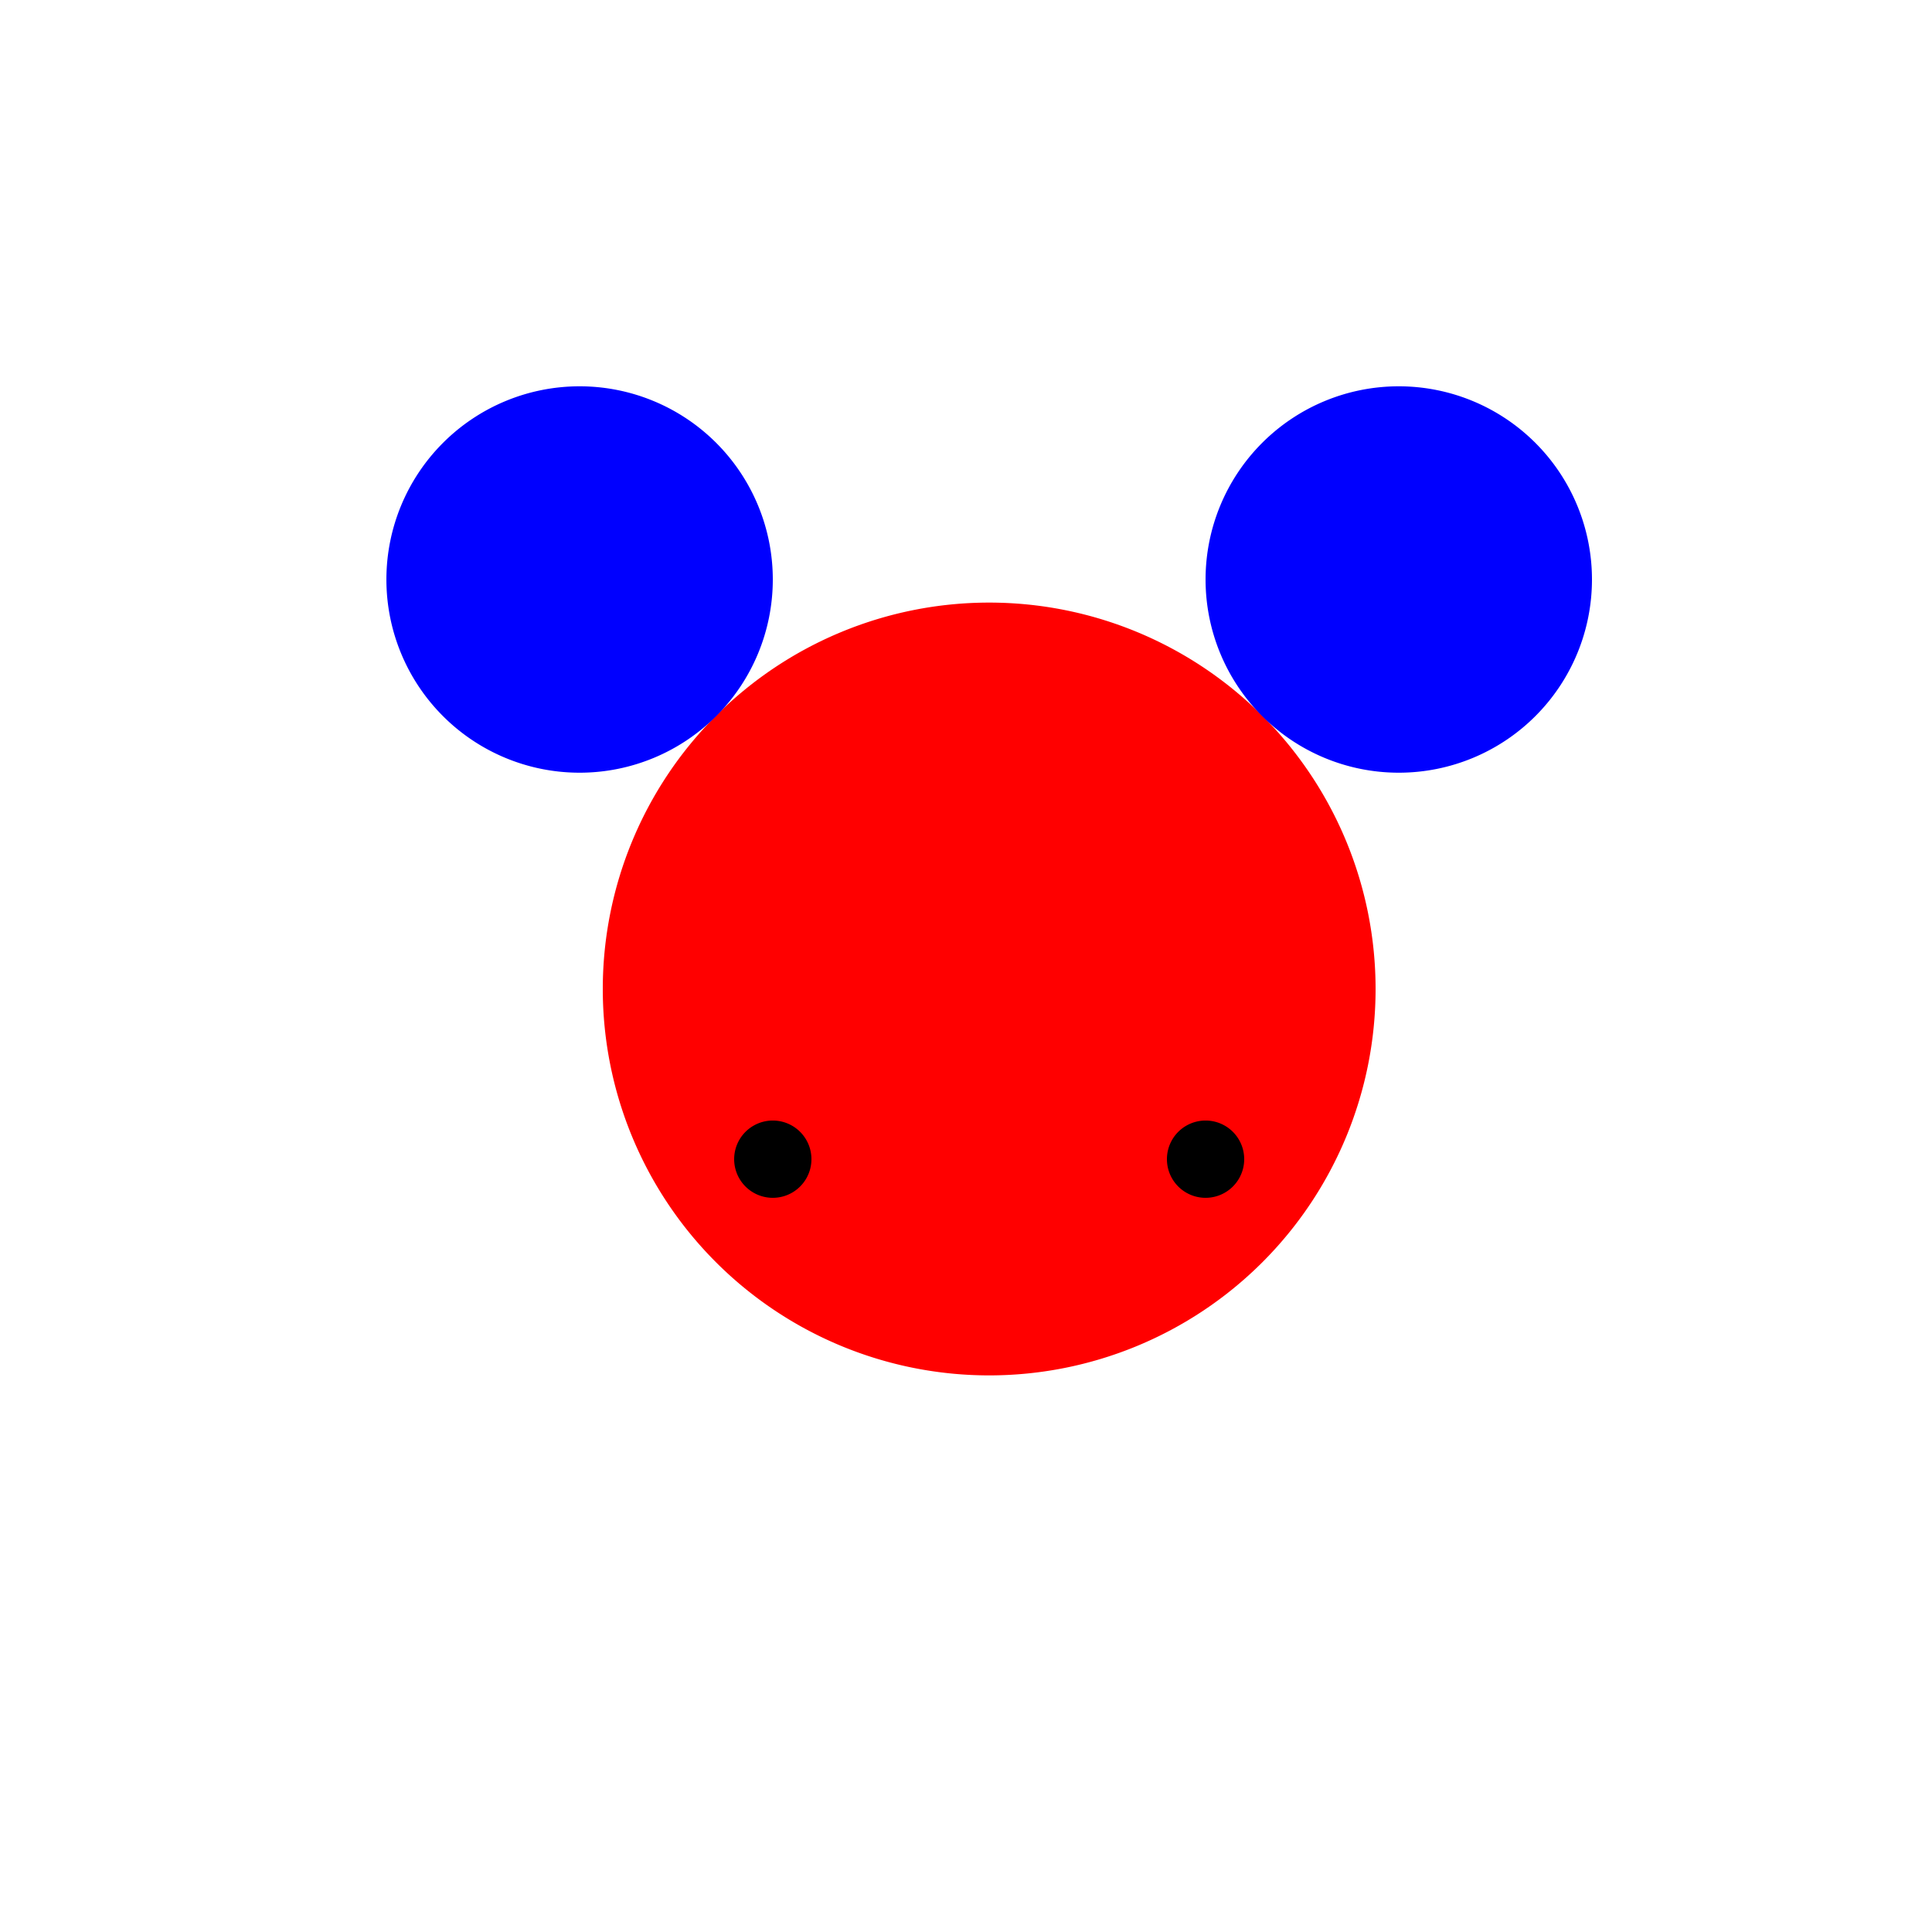
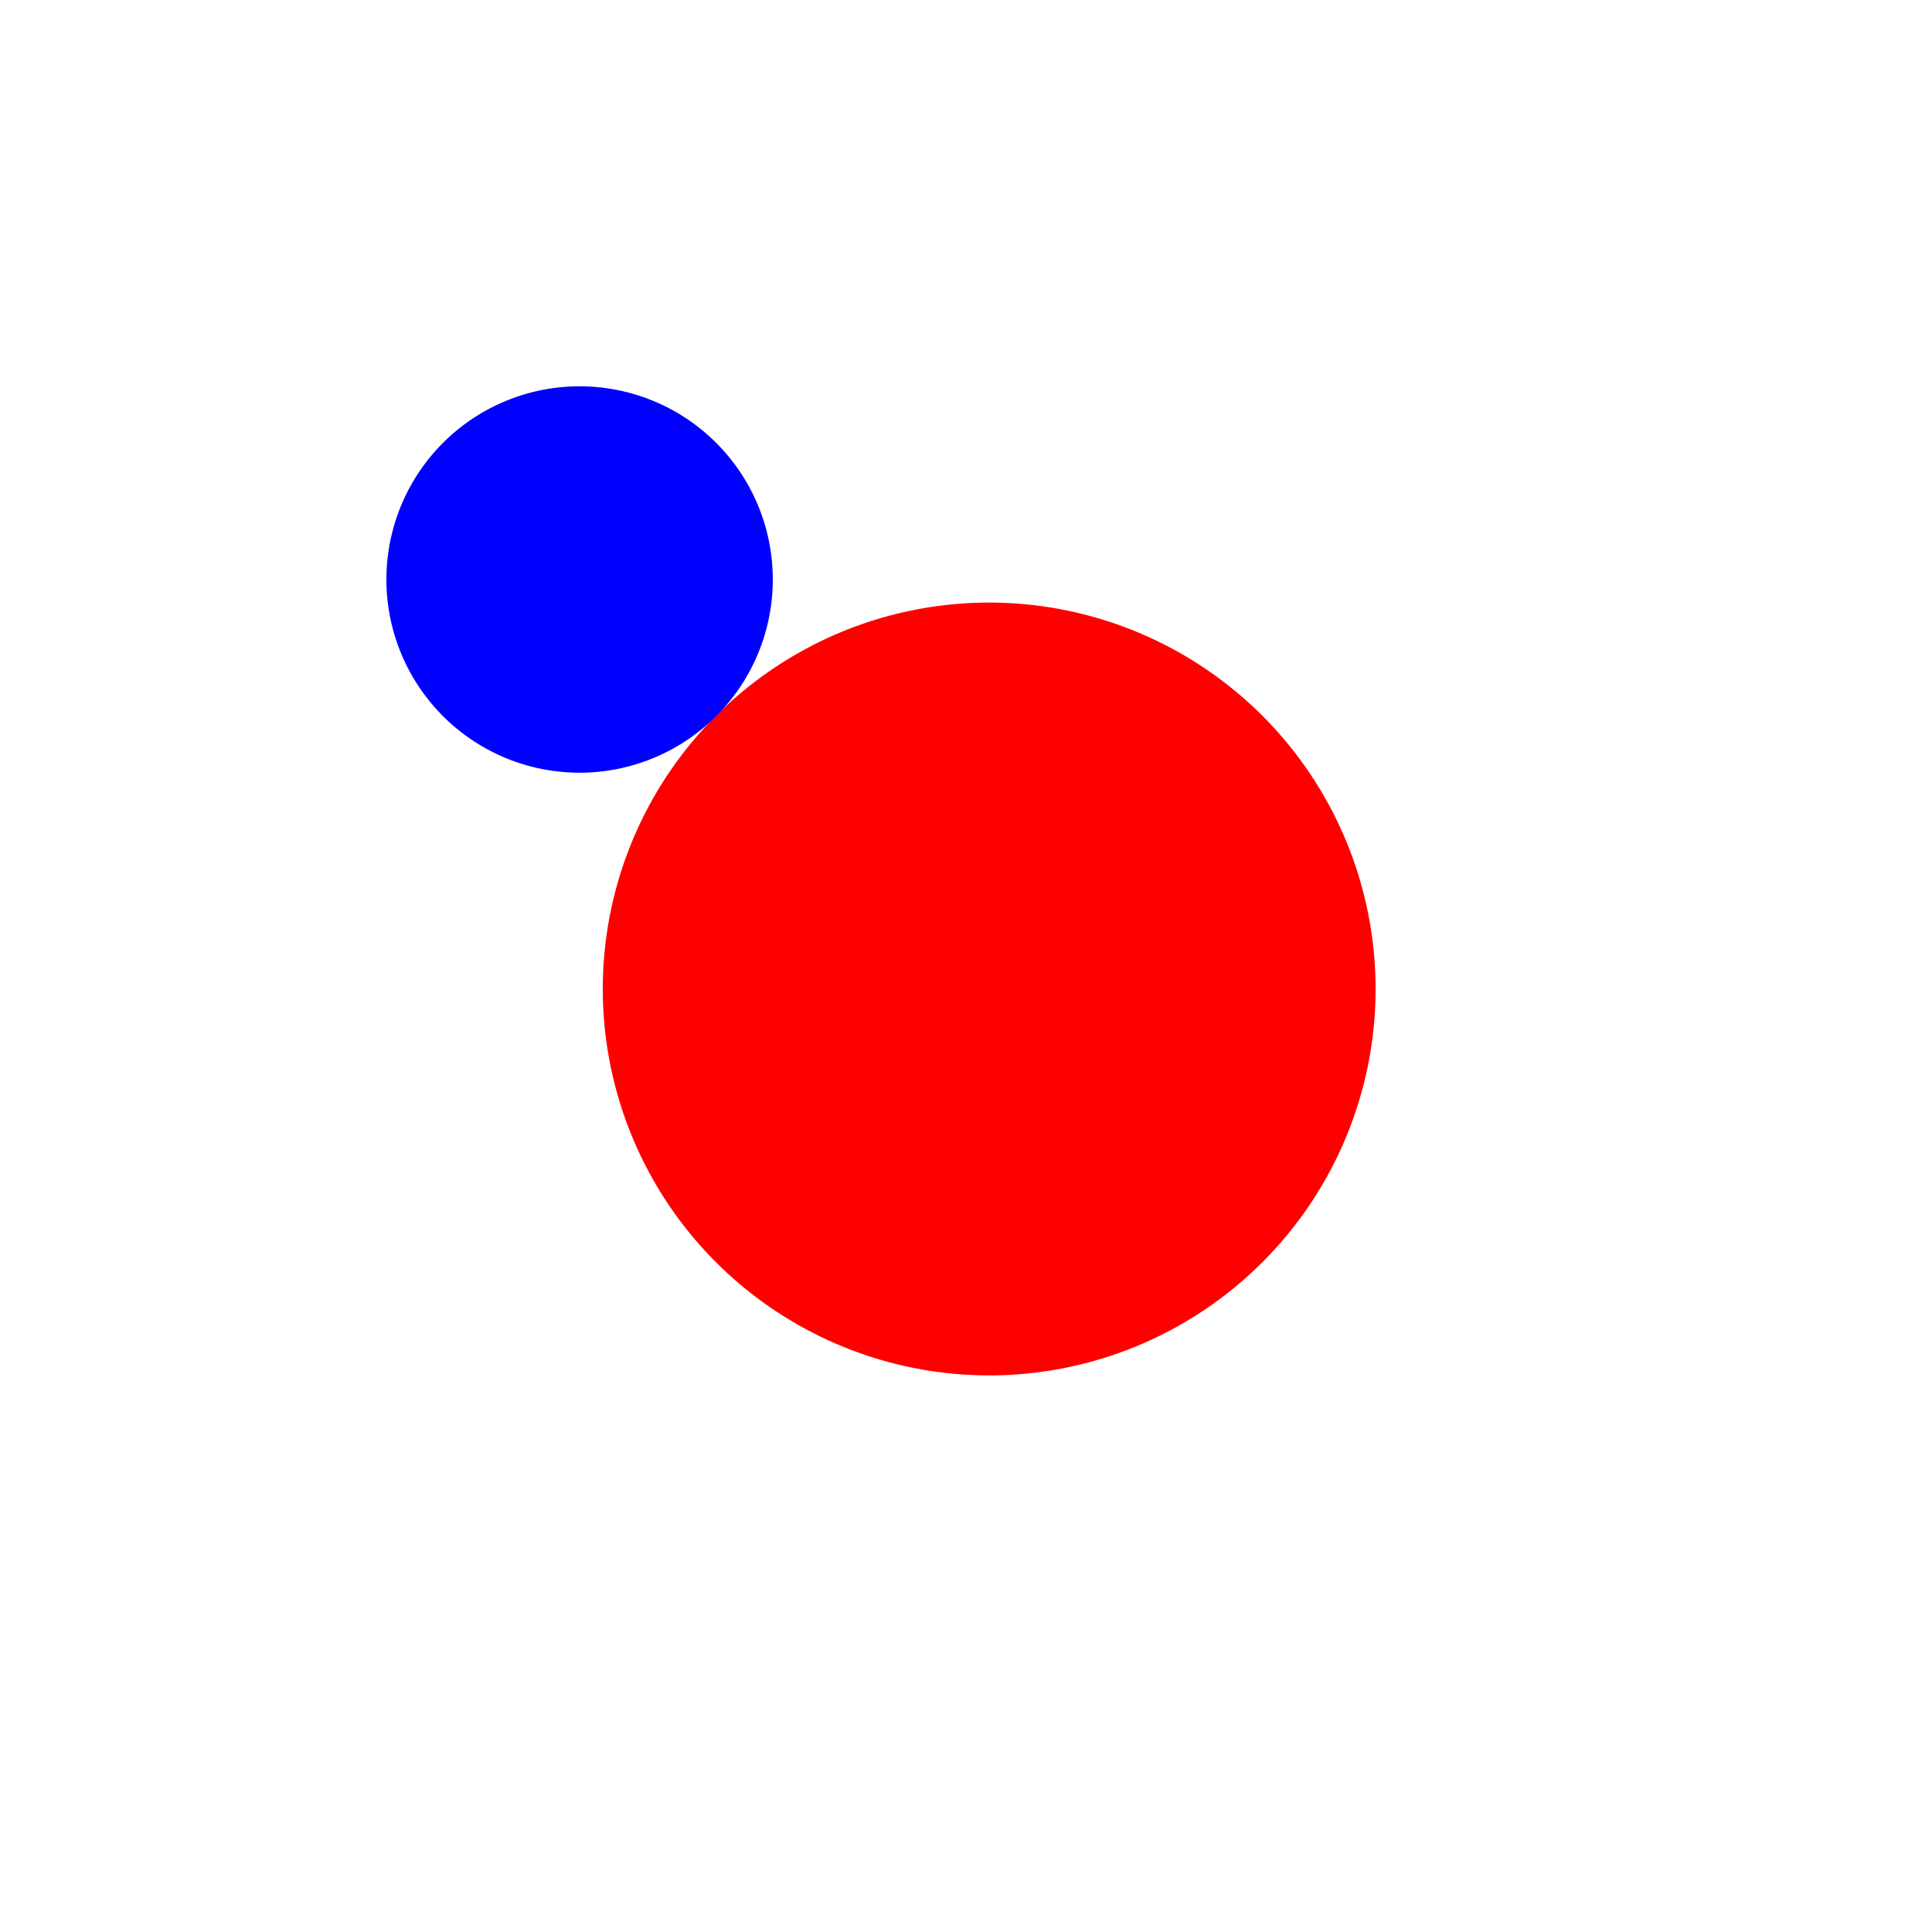
<svg xmlns="http://www.w3.org/2000/svg" width="500" height="500">
  <defs />
  <g>
    <path fill="red" stroke="none" paint-order="stroke fill markers" d=" M 356 256 A 100 100 0 1 1 356 255.9" />
    <path fill="blue" stroke="none" paint-order="stroke fill markers" d=" M 200 150 A 50 50 0 1 1 200 149.95" />
-     <path fill="blue" stroke="none" paint-order="stroke fill markers" d=" M 412 150 A 50 50 0 1 1 412 149.95" />
-     <path fill="black" stroke="none" paint-order="stroke fill markers" d=" M 210 300 A 10 10 0 1 1 210 299.99" />
-     <path fill="black" stroke="none" paint-order="stroke fill markers" d=" M 322 300 A 10 10 0 1 1 322 299.99" />
  </g>
</svg>